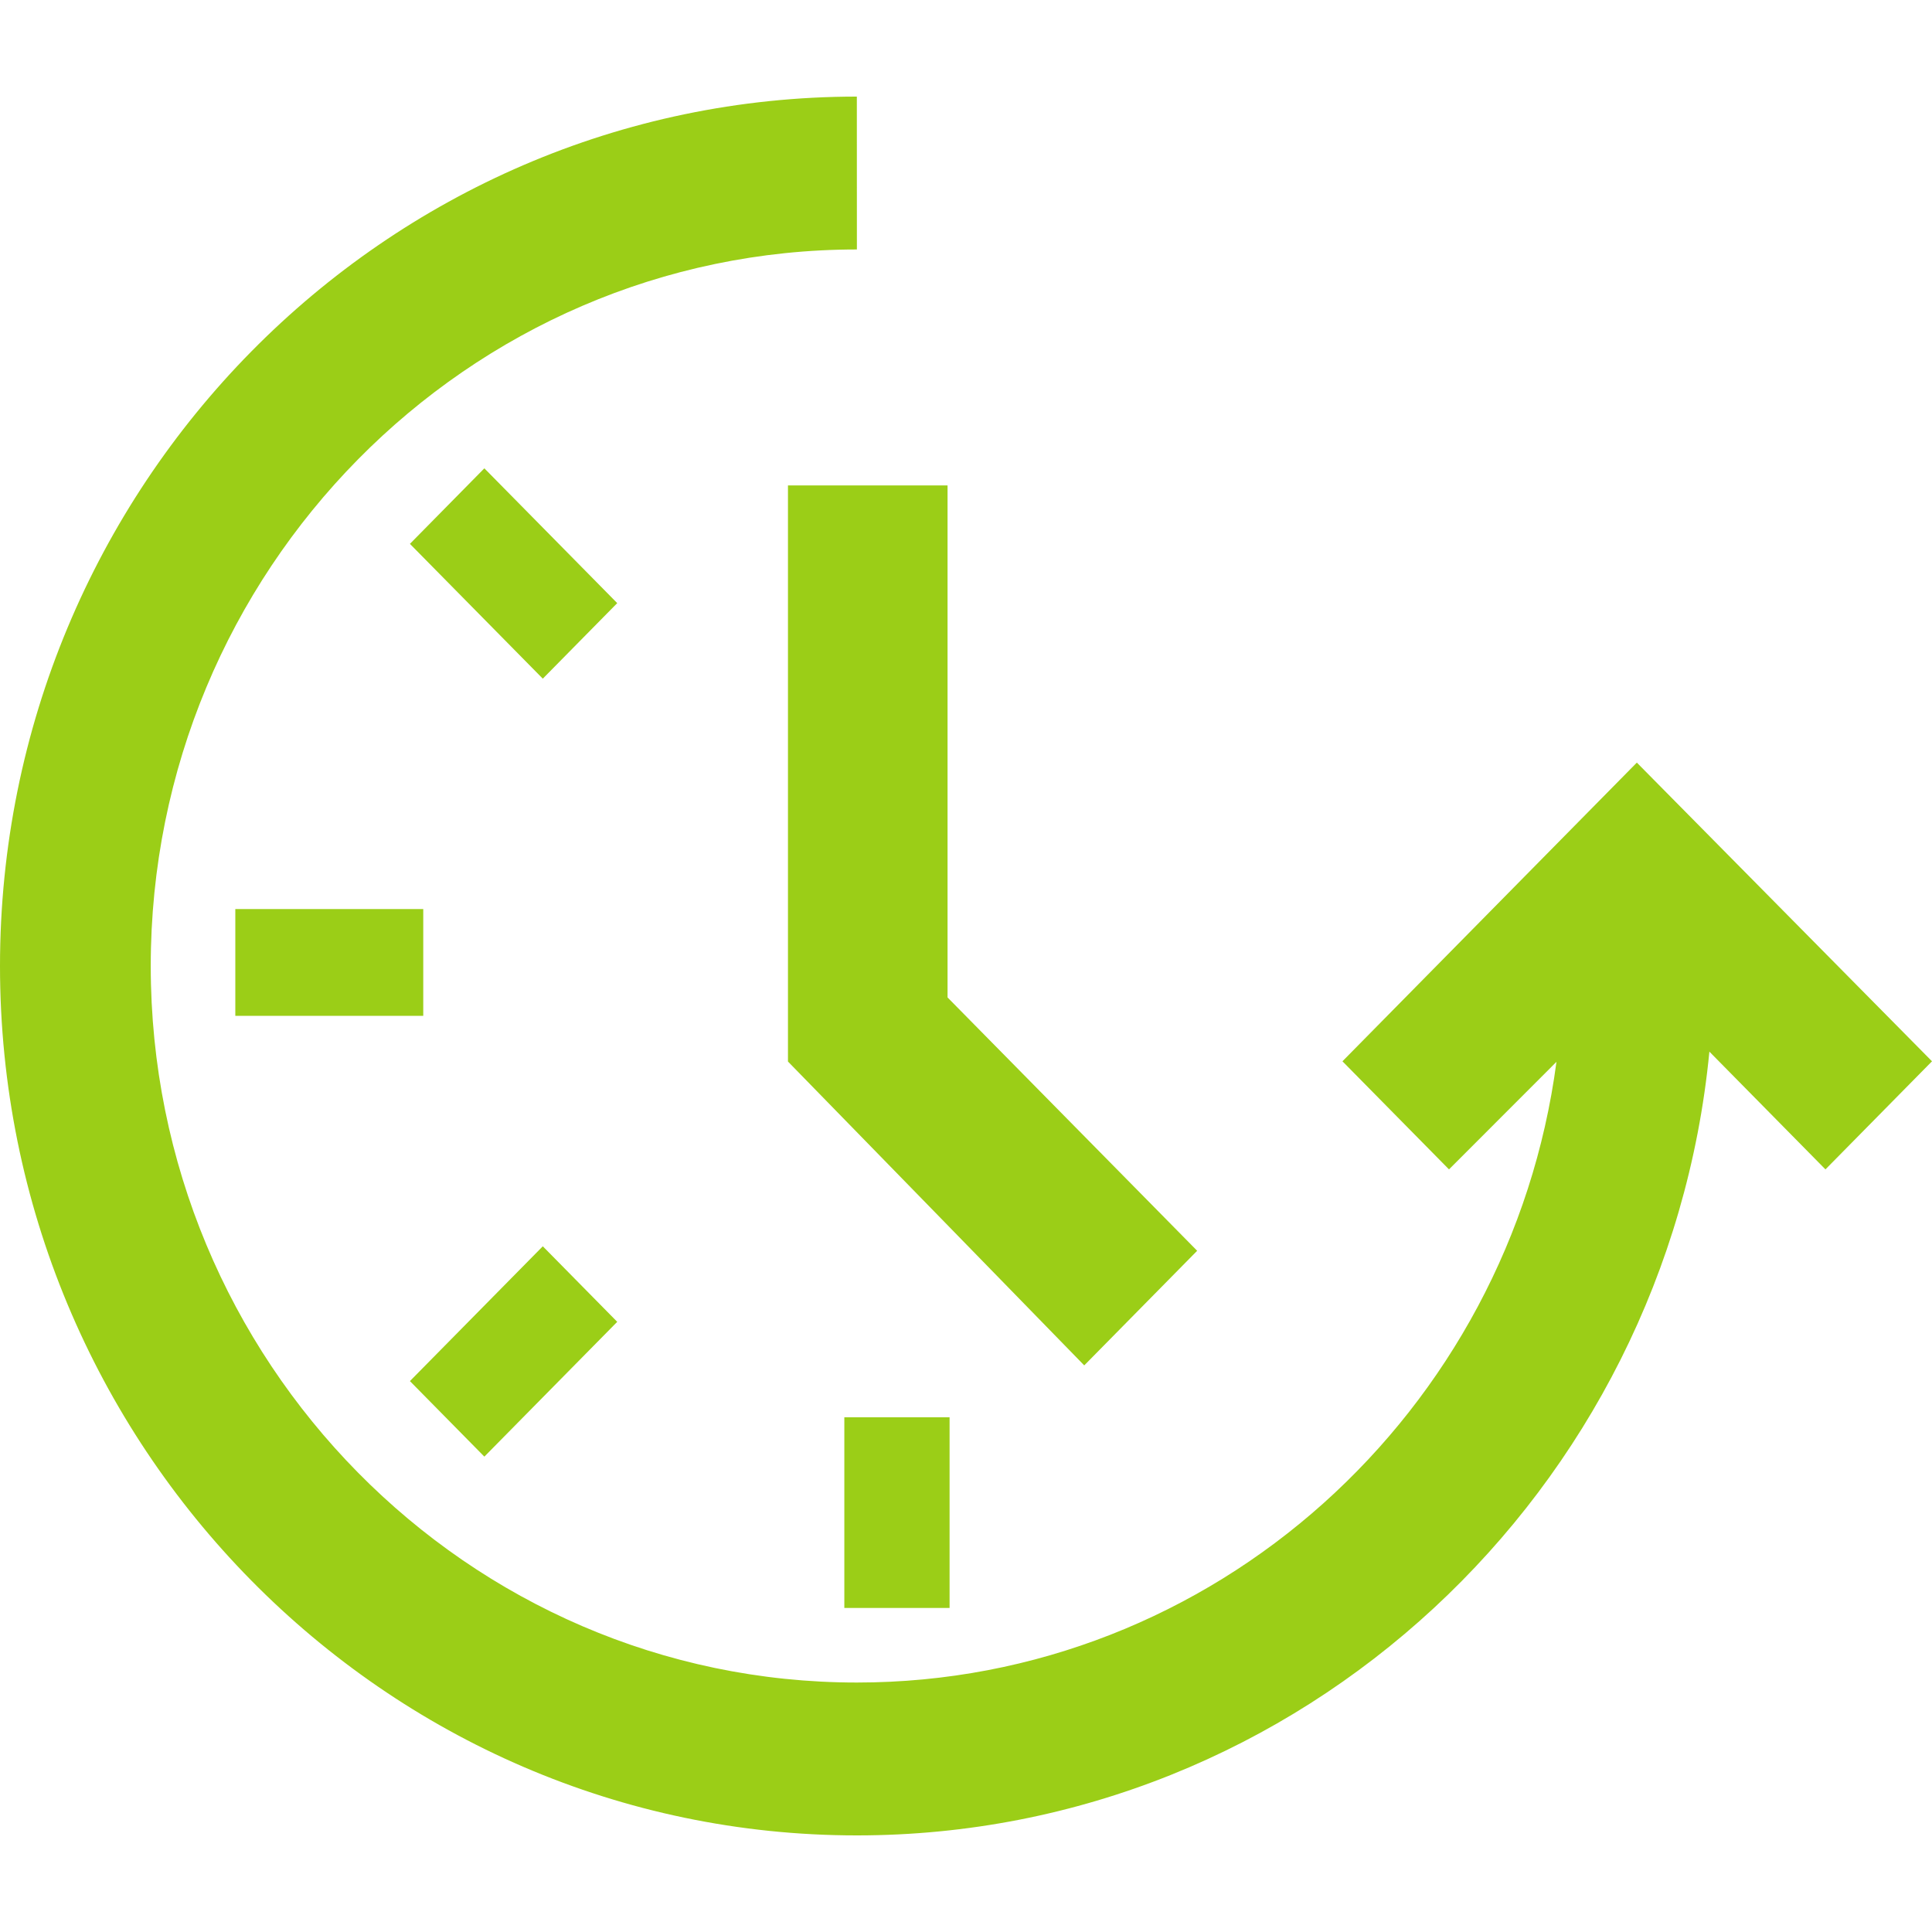
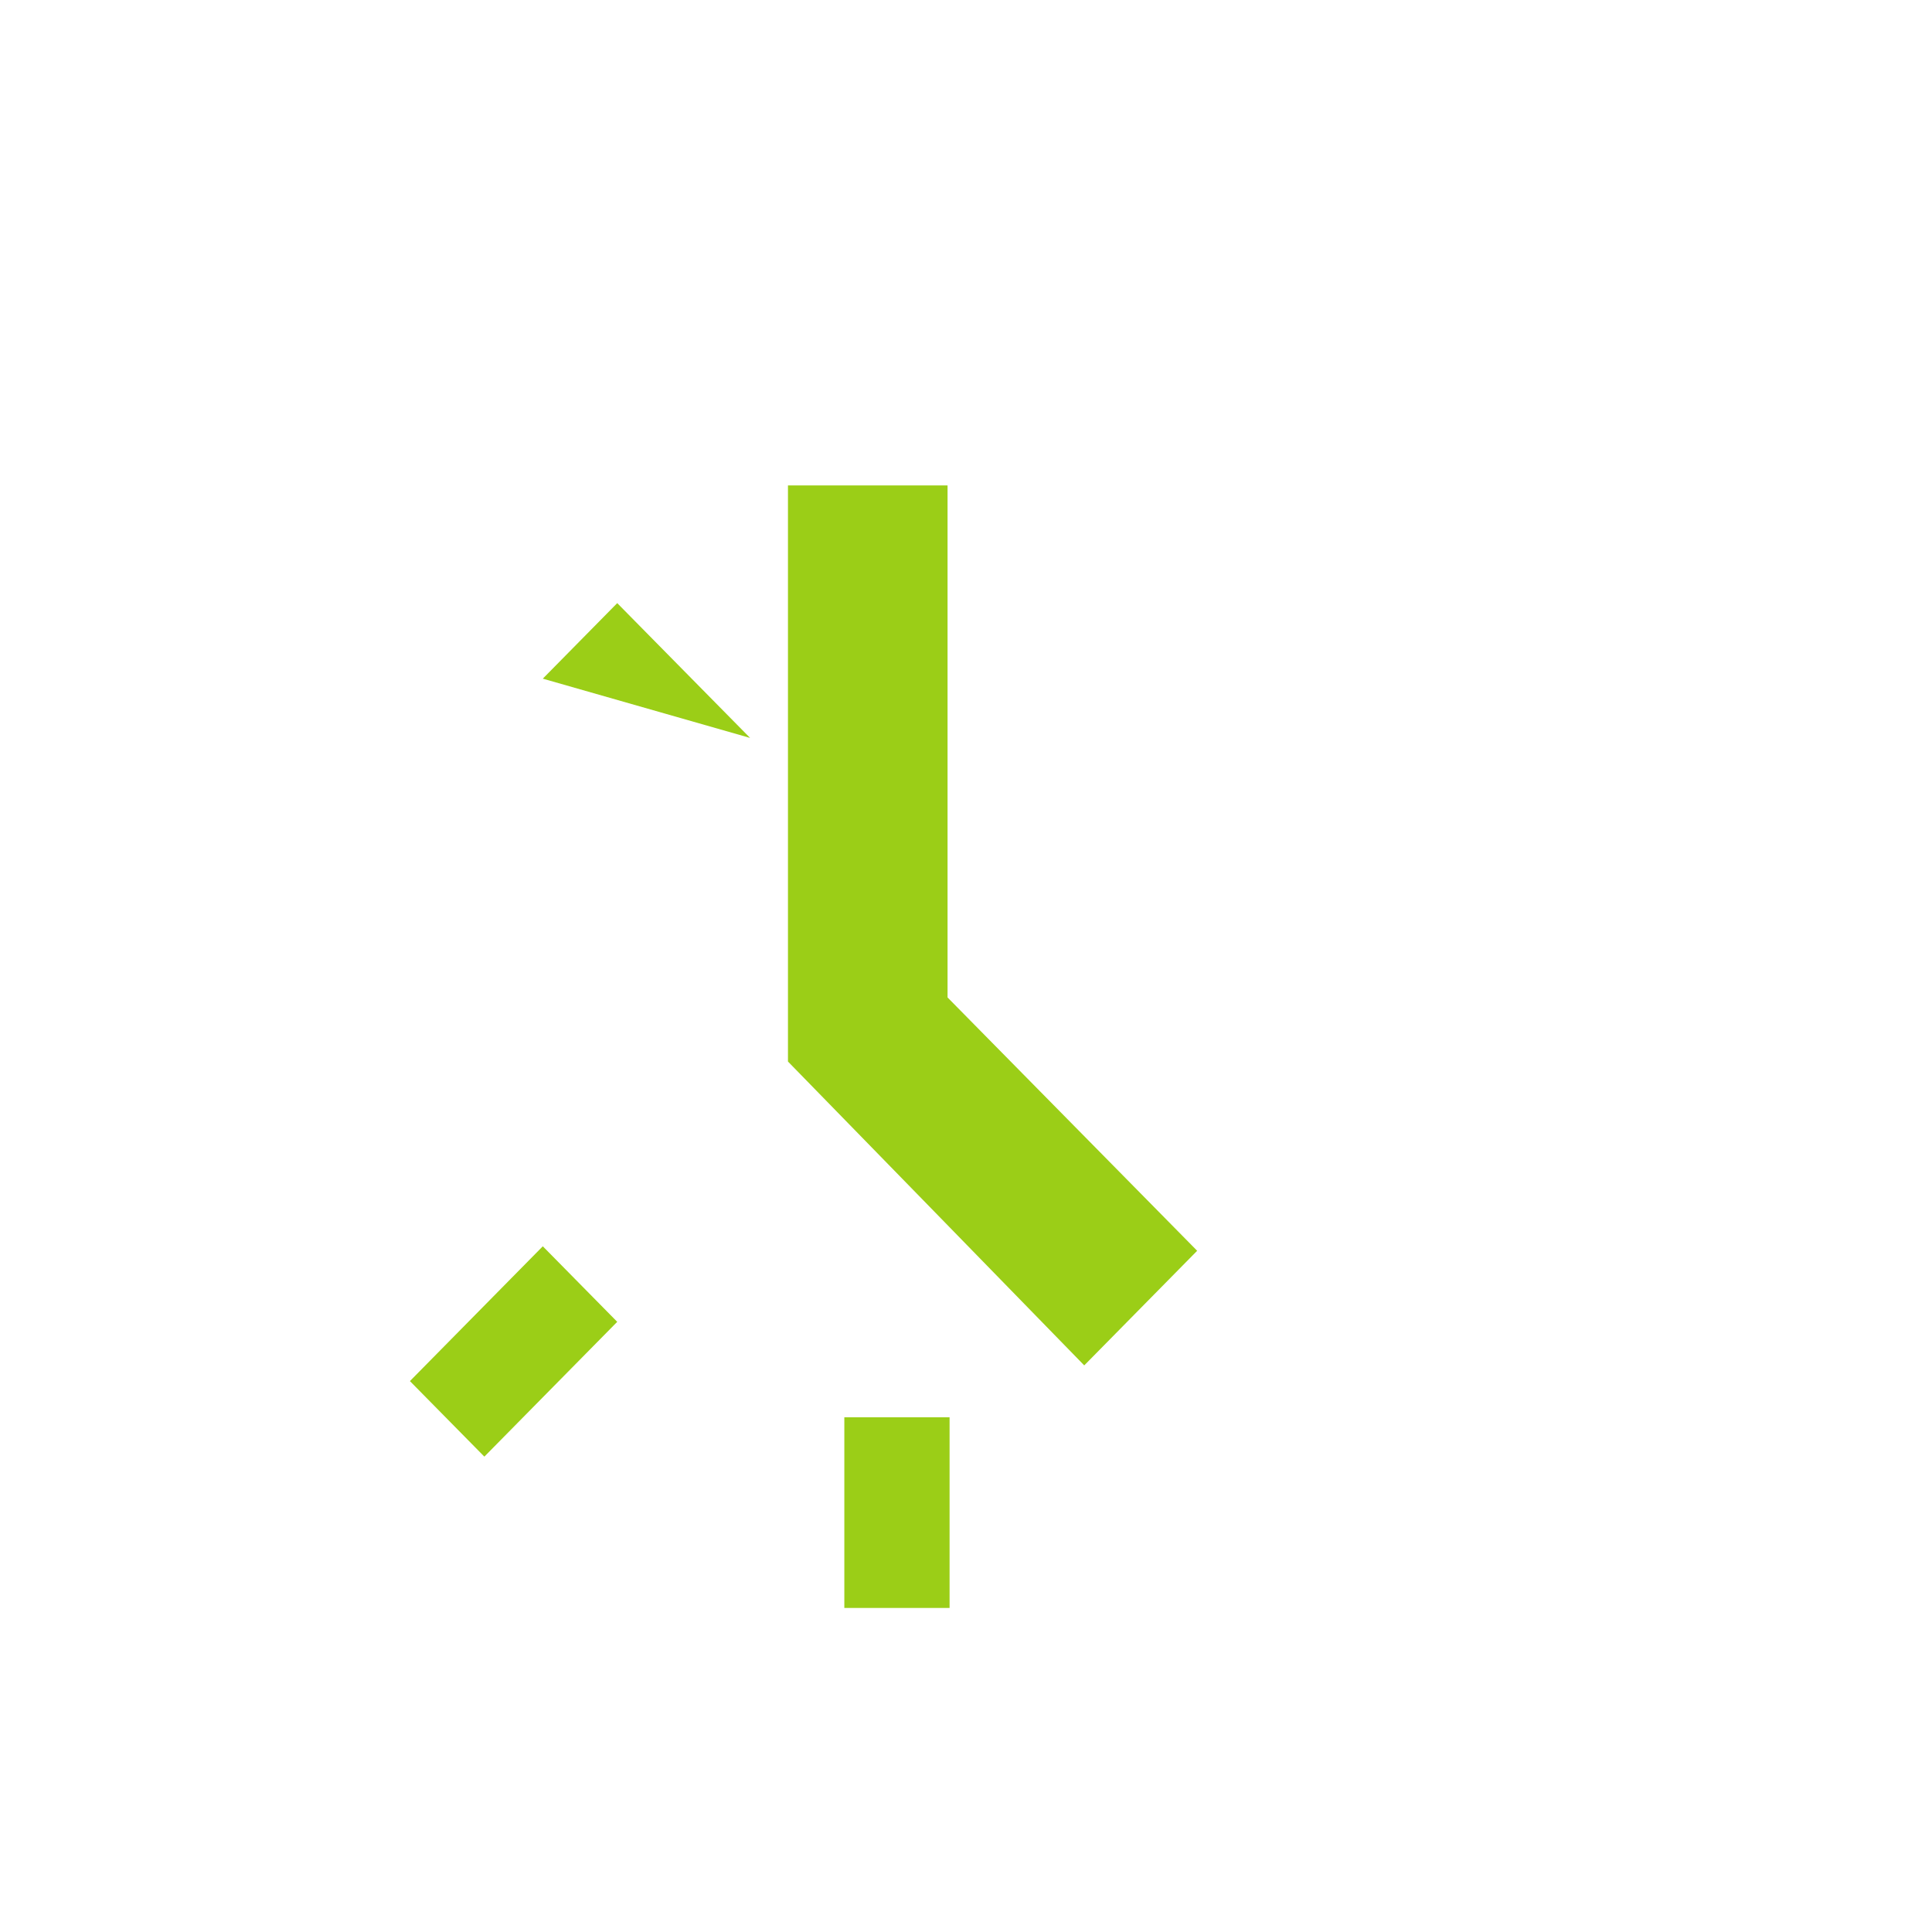
<svg xmlns="http://www.w3.org/2000/svg" version="1.1" id="Layer_1" x="0px" y="0px" viewBox="0 0 40 40" style="enable-background:new 0 0 40 40;" xml:space="preserve">
  <style type="text/css">
	.st0{fill:#9BCE17;}
</style>
  <g>
-     <path class="st0" d="M8.763,21.032H4.872v-2.211h3.891V21.032z" />
    <path class="st0" d="M19.66,33.291h-2.179v-3.948h2.179V33.291z" />
-     <path class="st0" d="M11.238,14.051l-2.751-2.791l1.541-1.564l2.751,2.791L11.238,14.051z" />
+     <path class="st0" d="M11.238,14.051l1.541-1.564l2.751,2.791L11.238,14.051z" />
    <path class="st0" d="M12.779,27.367l-2.751,2.791l-1.541-1.564l2.751-2.791L12.779,27.367z" />
    <path class="st0" d="M22.448,28.269c0,0-5.904-6.058-6.134-6.291V10.05h3.304l0,10.601l5.168,5.245L22.448,28.269z" />
-     <path class="st0" d="M17.74,2C7.959,2,0.001,10.075,0,20c0,9.925,7.959,18,17.74,18c9.191,0,16.771-7.132,17.651-16.227   l2.403,2.438L40,21.973l-6.111-6.184l-6.095,6.184L30,24.211l2.225-2.227c-0.959,7.245-7.087,12.851-14.484,12.851   c-8.061,0-14.62-6.655-14.62-14.835c0-8.18,6.559-14.835,14.62-14.835L17.74,2L17.74,2z" />
  </g>
</svg>